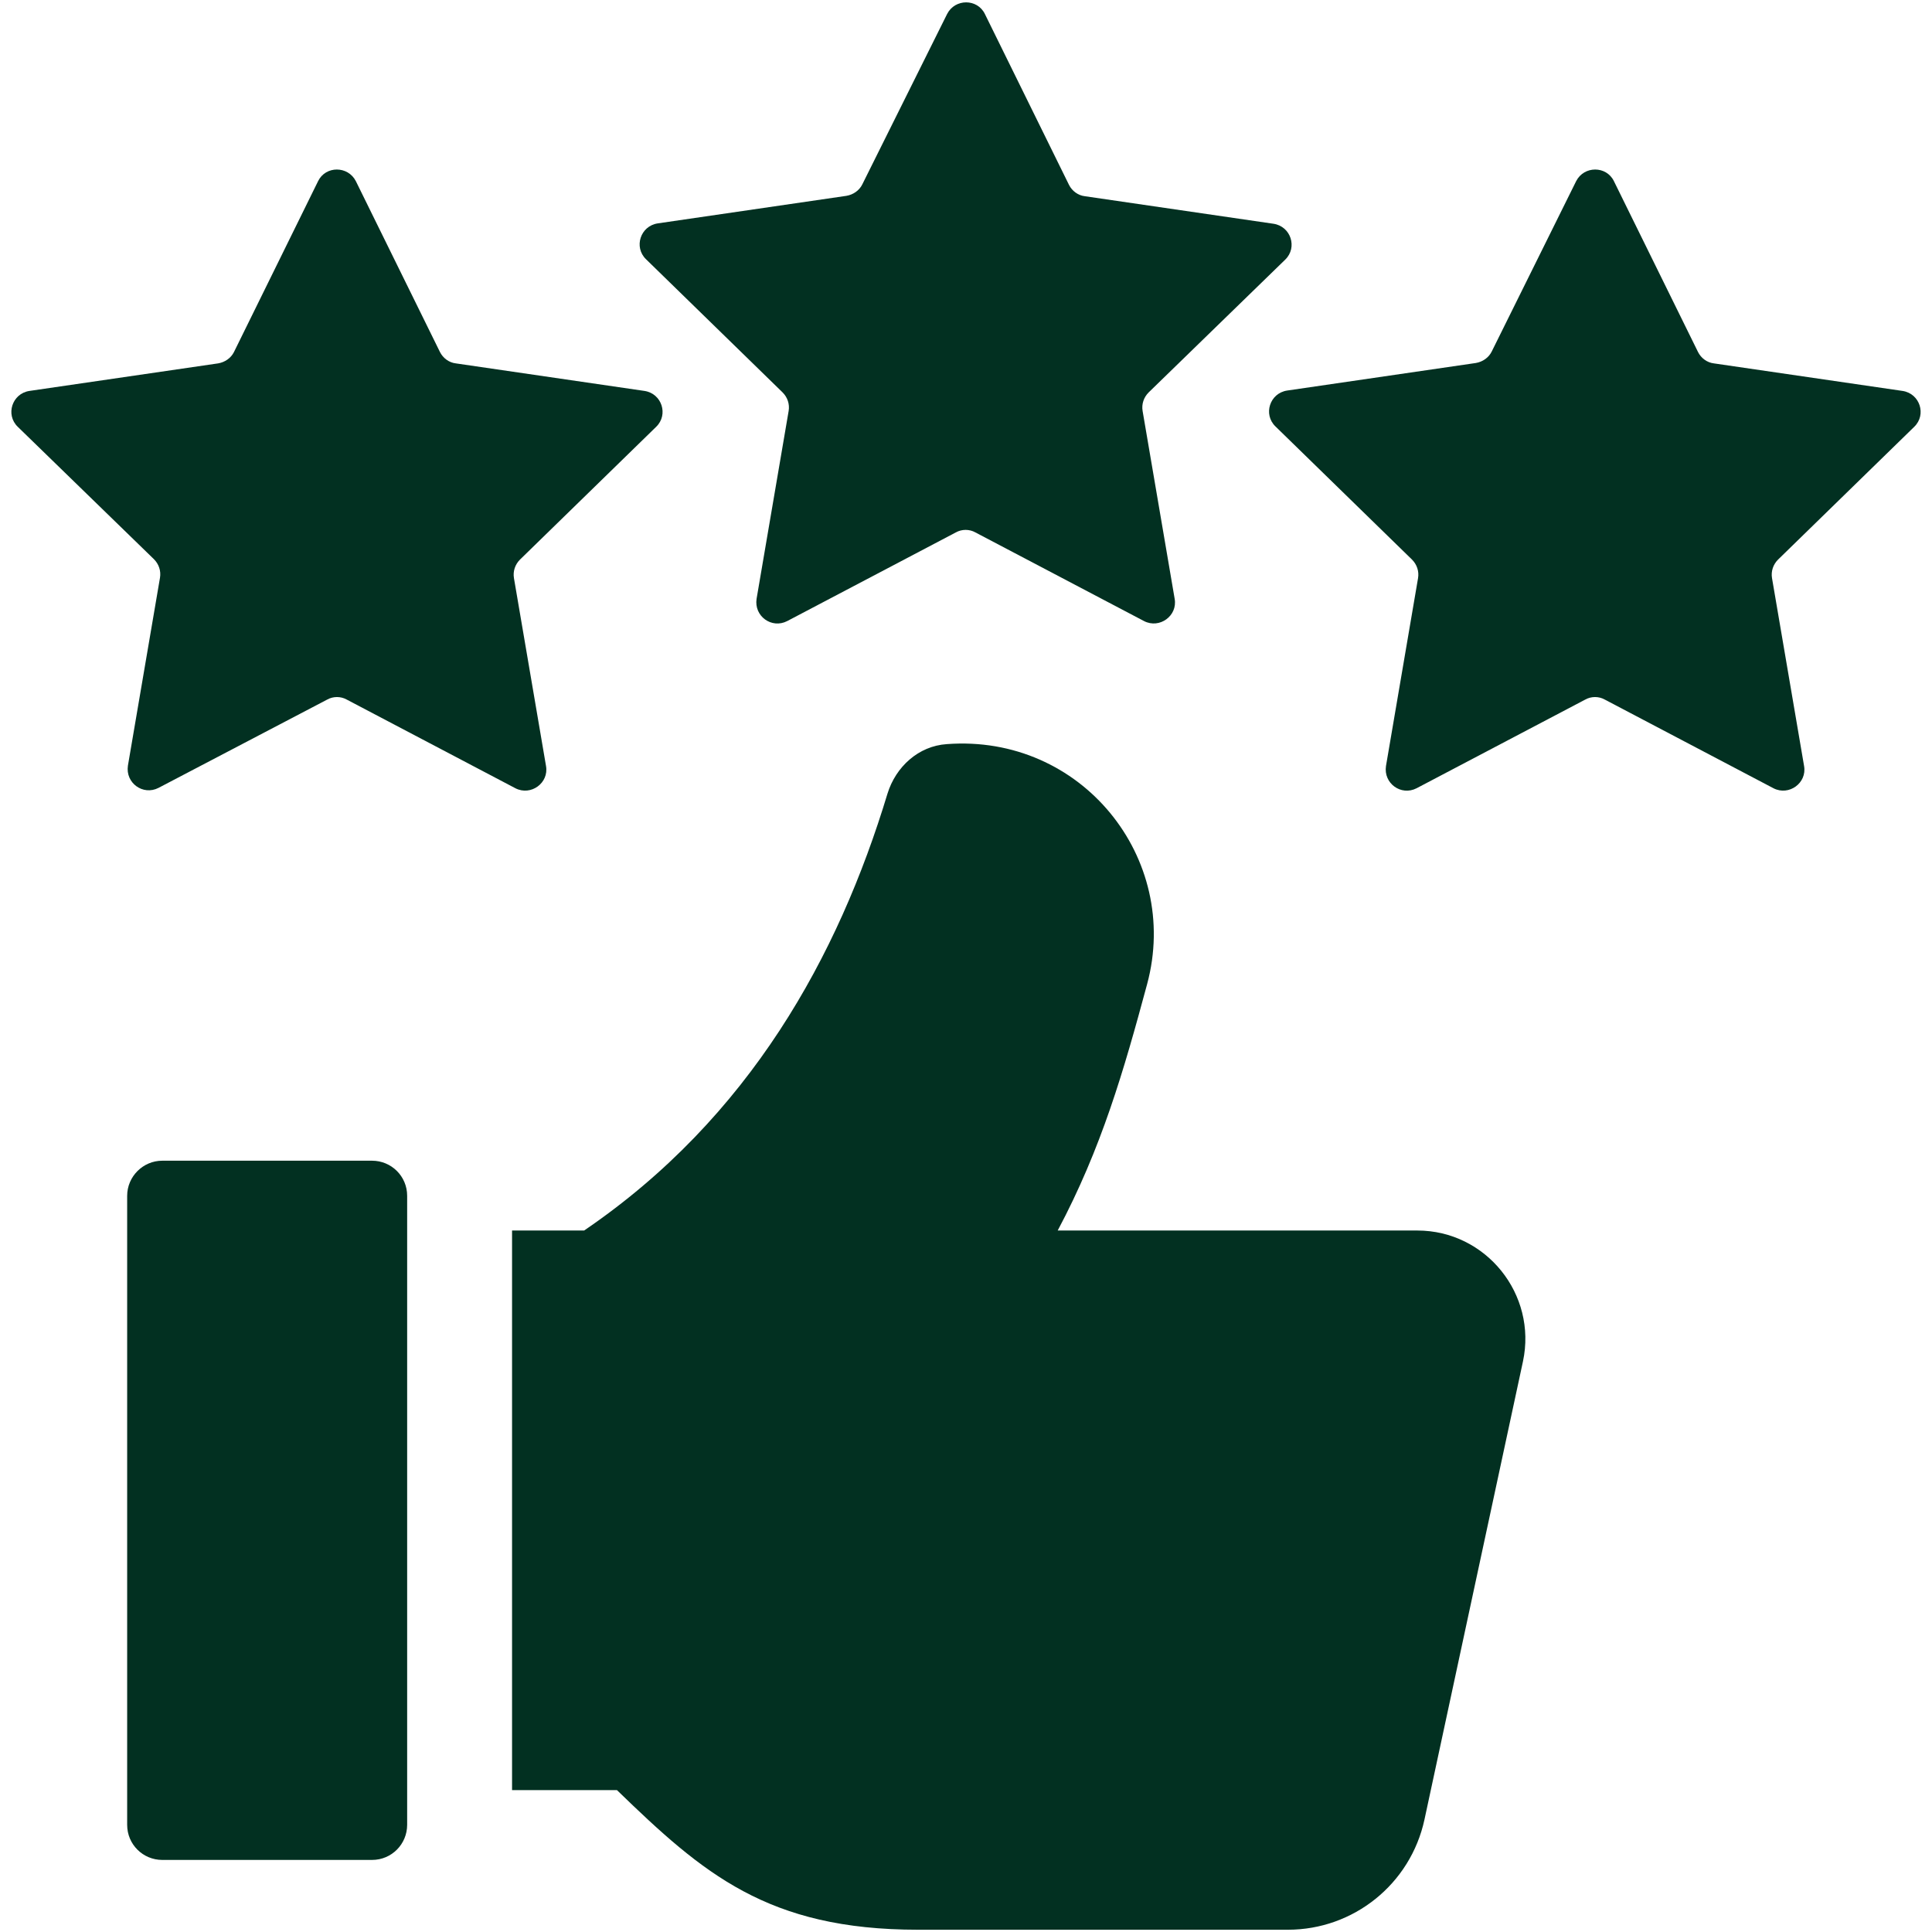
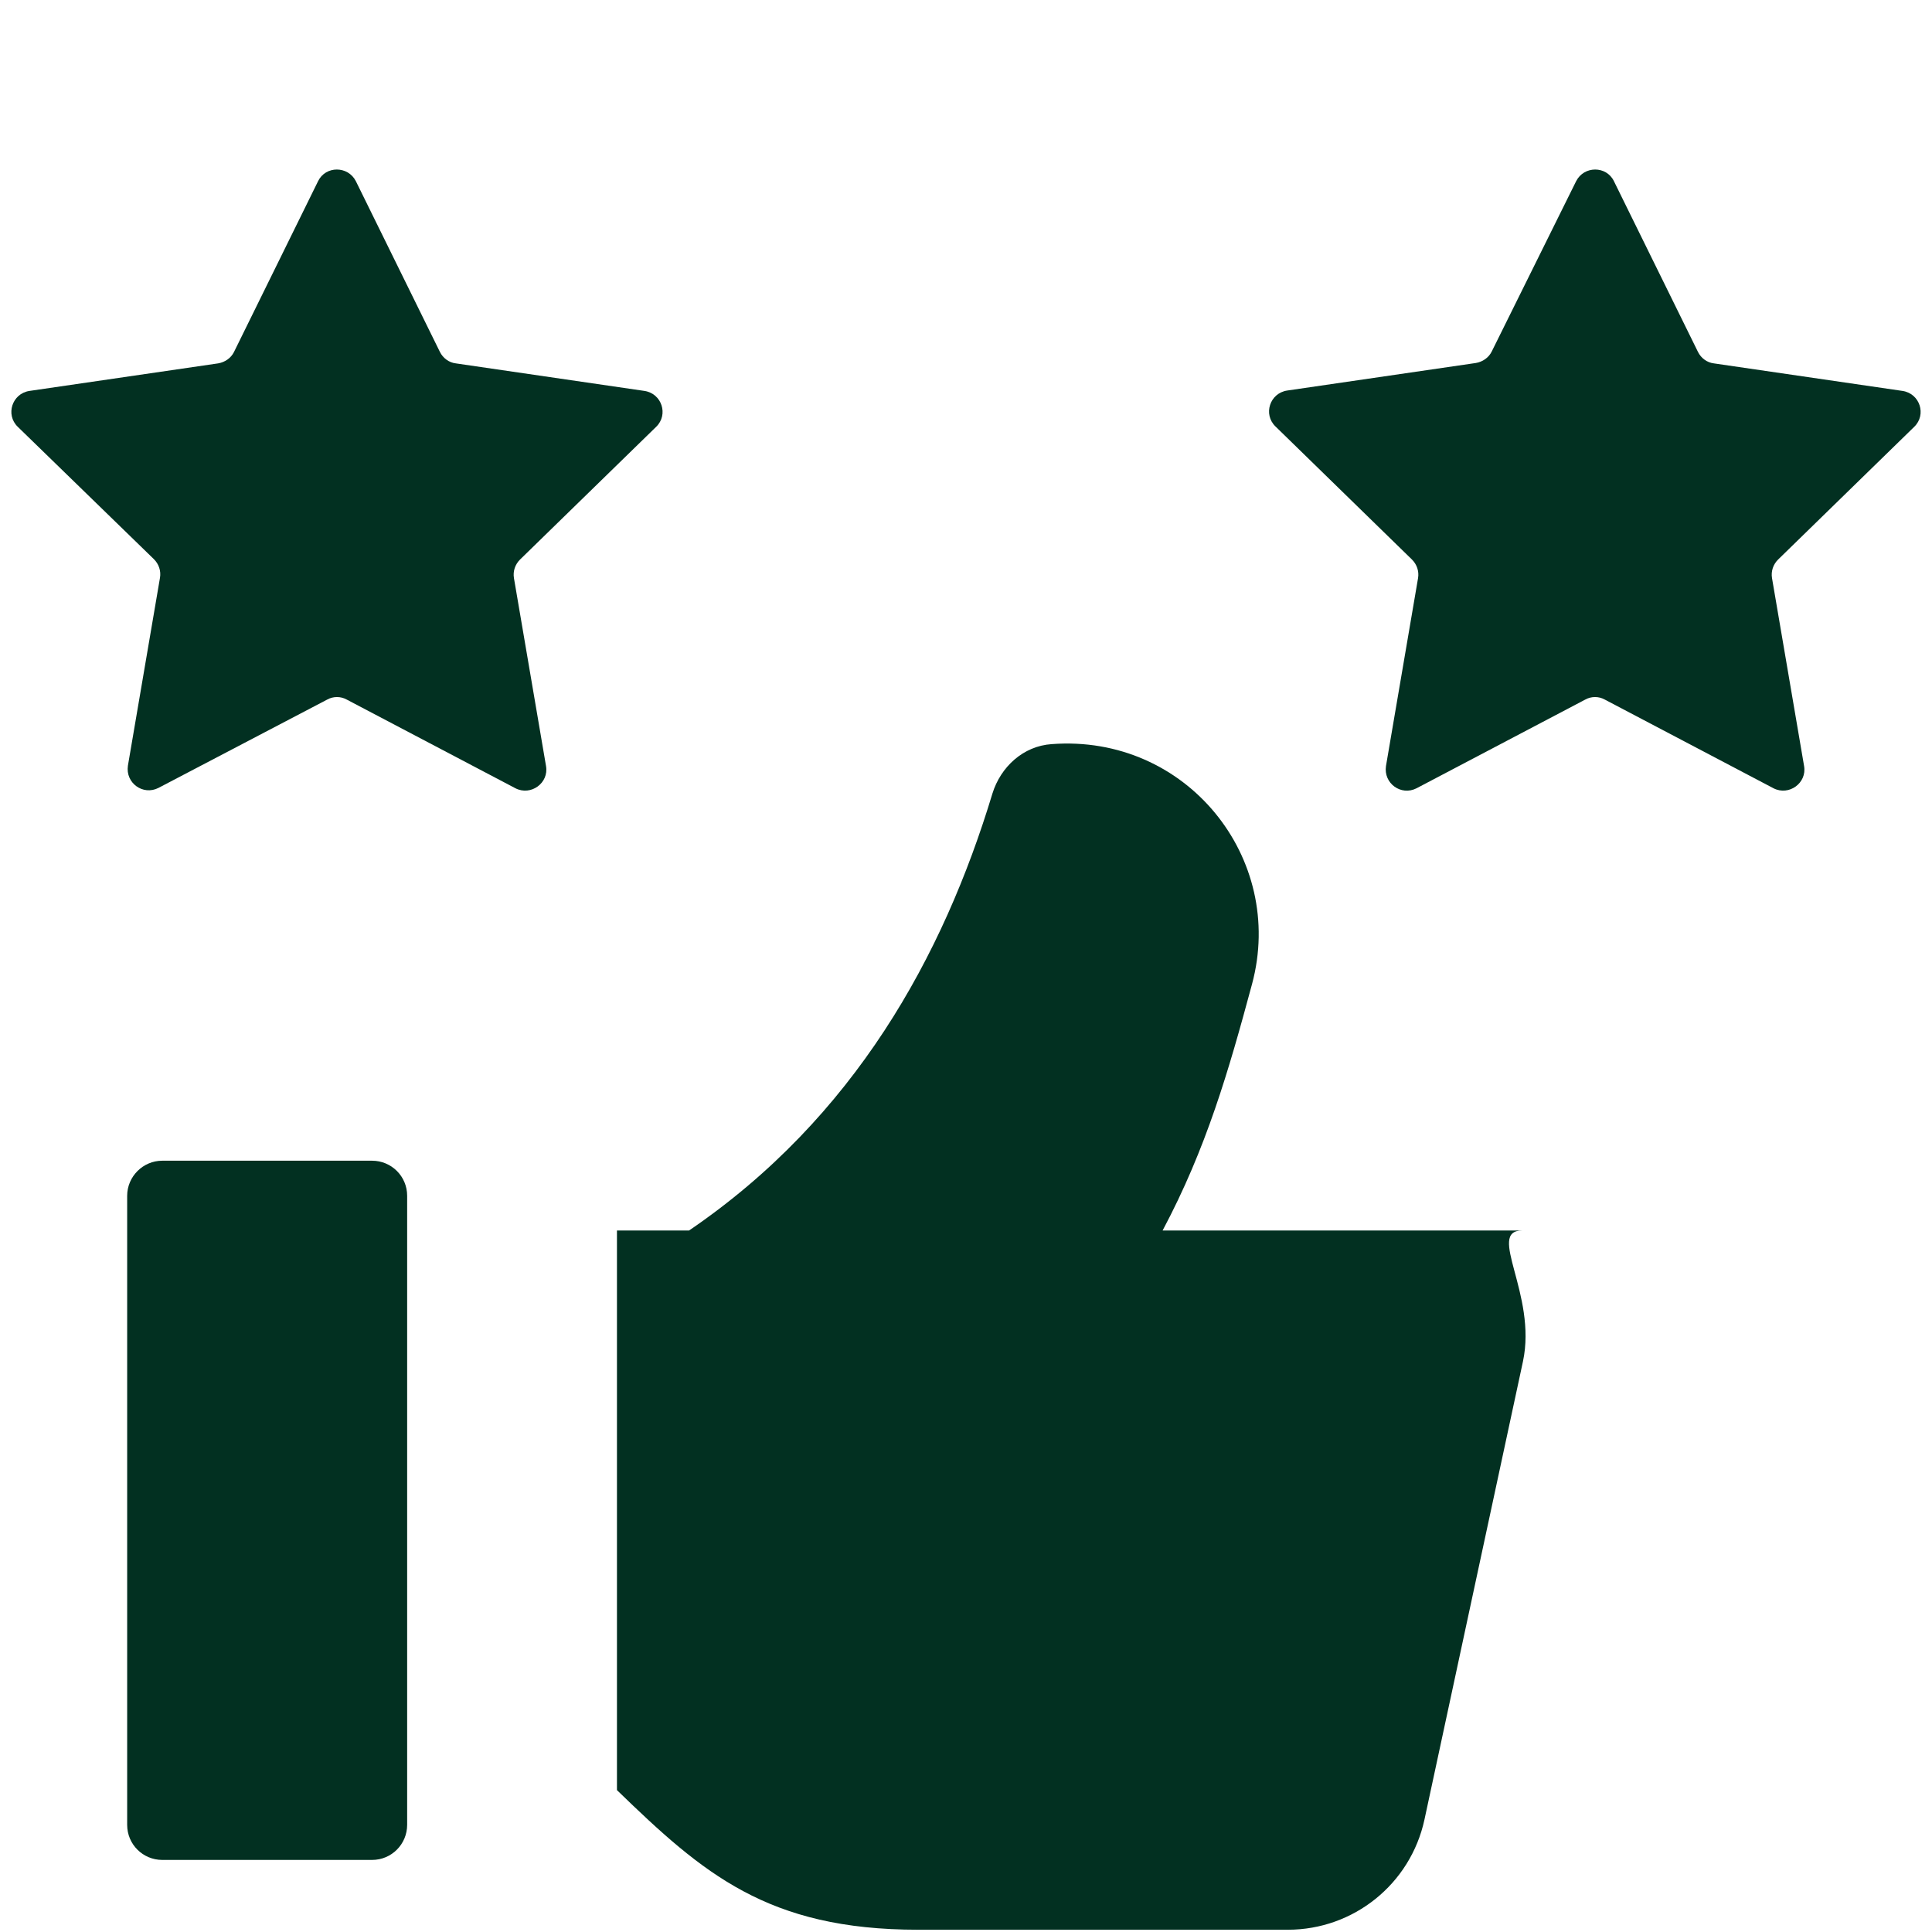
<svg xmlns="http://www.w3.org/2000/svg" version="1.1" id="Glyph" x="0px" y="0px" viewBox="0 0 512 512" style="enable-background:new 0 0 512 512;" xml:space="preserve">
  <style type="text/css">
	.st0{fill:#023021;}
</style>
-   <path class="st0" d="M403.6,360.8l-26.1,121.4c-3.7,17.1-18.8,29.2-36.2,29.2h-98c-39.9,0-57-14.9-79.8-37h-27.8V326.1h19.1  c43.9-29.9,67.4-72.8,80.4-115.8c2.2-7.1,8.2-12.6,15.7-13.1c35.7-2.7,62.1,30.2,53.1,63.6c-6.2,23-12.1,43.5-23.7,65.3h95.3  C393.8,326.1,407.4,343,403.6,360.8L403.6,360.8z" />
-   <path class="st0" d="M261,3.7L283.3,49c0.8,1.6,2.4,2.8,4.2,3l50,7.3c4.6,0.7,6.4,6.3,3.1,9.5L304.4,104c-1.3,1.3-1.9,3.1-1.6,4.9  l8.5,49.8c0.8,4.5-4,8-8.1,5.9l-44.7-23.5c-1.6-0.9-3.6-0.9-5.2,0l-44.7,23.5c-4.1,2.1-8.8-1.3-8.1-5.9l8.5-49.8  c0.3-1.8-0.3-3.6-1.6-4.9l-36.2-35.3c-3.3-3.2-1.5-8.8,3.1-9.5l50-7.3c1.8-0.3,3.4-1.4,4.2-3L251,3.7C253.1-0.4,259-0.4,261,3.7  L261,3.7z" />
+   <path class="st0" d="M403.6,360.8l-26.1,121.4c-3.7,17.1-18.8,29.2-36.2,29.2h-98c-39.9,0-57-14.9-79.8-37V326.1h19.1  c43.9-29.9,67.4-72.8,80.4-115.8c2.2-7.1,8.2-12.6,15.7-13.1c35.7-2.7,62.1,30.2,53.1,63.6c-6.2,23-12.1,43.5-23.7,65.3h95.3  C393.8,326.1,407.4,343,403.6,360.8L403.6,360.8z" />
  <path class="st0" d="M427.7,48L450,93.3c0.8,1.6,2.4,2.8,4.2,3l50,7.3c4.6,0.7,6.4,6.3,3.1,9.5l-36.1,35.2c-1.3,1.3-1.9,3.1-1.6,4.9  l8.5,49.8c0.8,4.5-4,8-8.1,5.9l-44.7-23.5c-1.6-0.9-3.6-0.9-5.2,0l-44.7,23.5c-4.1,2.1-8.8-1.3-8.1-5.9l8.5-49.8  c0.3-1.8-0.3-3.6-1.6-4.9L338,113c-3.3-3.2-1.5-8.8,3.1-9.5l50-7.3c1.8-0.3,3.4-1.4,4.2-3L417.7,48C419.8,43.9,425.7,43.9,427.7,48  L427.7,48z" />
  <path class="st0" d="M94.3,48l22.3,45.3c0.8,1.6,2.4,2.8,4.2,3l50,7.3c4.6,0.7,6.4,6.3,3.1,9.5l-36.1,35.2c-1.3,1.3-1.9,3.1-1.6,4.9  l8.5,49.8c0.8,4.5-4,8-8.1,5.9l-44.7-23.5c-1.6-0.9-3.6-0.9-5.2,0L42,208.8c-4.1,2.1-8.8-1.3-8.1-5.9l8.5-49.8  c0.3-1.8-0.3-3.6-1.6-4.9L4.7,113.1c-3.3-3.2-1.5-8.8,3.1-9.5l50-7.3c1.8-0.3,3.4-1.4,4.2-3L84.3,48C86.3,43.9,92.2,43.9,94.3,48  L94.3,48z" />
  <path class="st0" d="M43,307.6h55.6c5.1,0,9.3,4.1,9.3,9.3v166.7c0,5.1-4.1,9.3-9.3,9.3H43c-5.1,0-9.3-4.1-9.3-9.3V316.9  C33.7,311.8,37.9,307.6,43,307.6z" />
</svg>